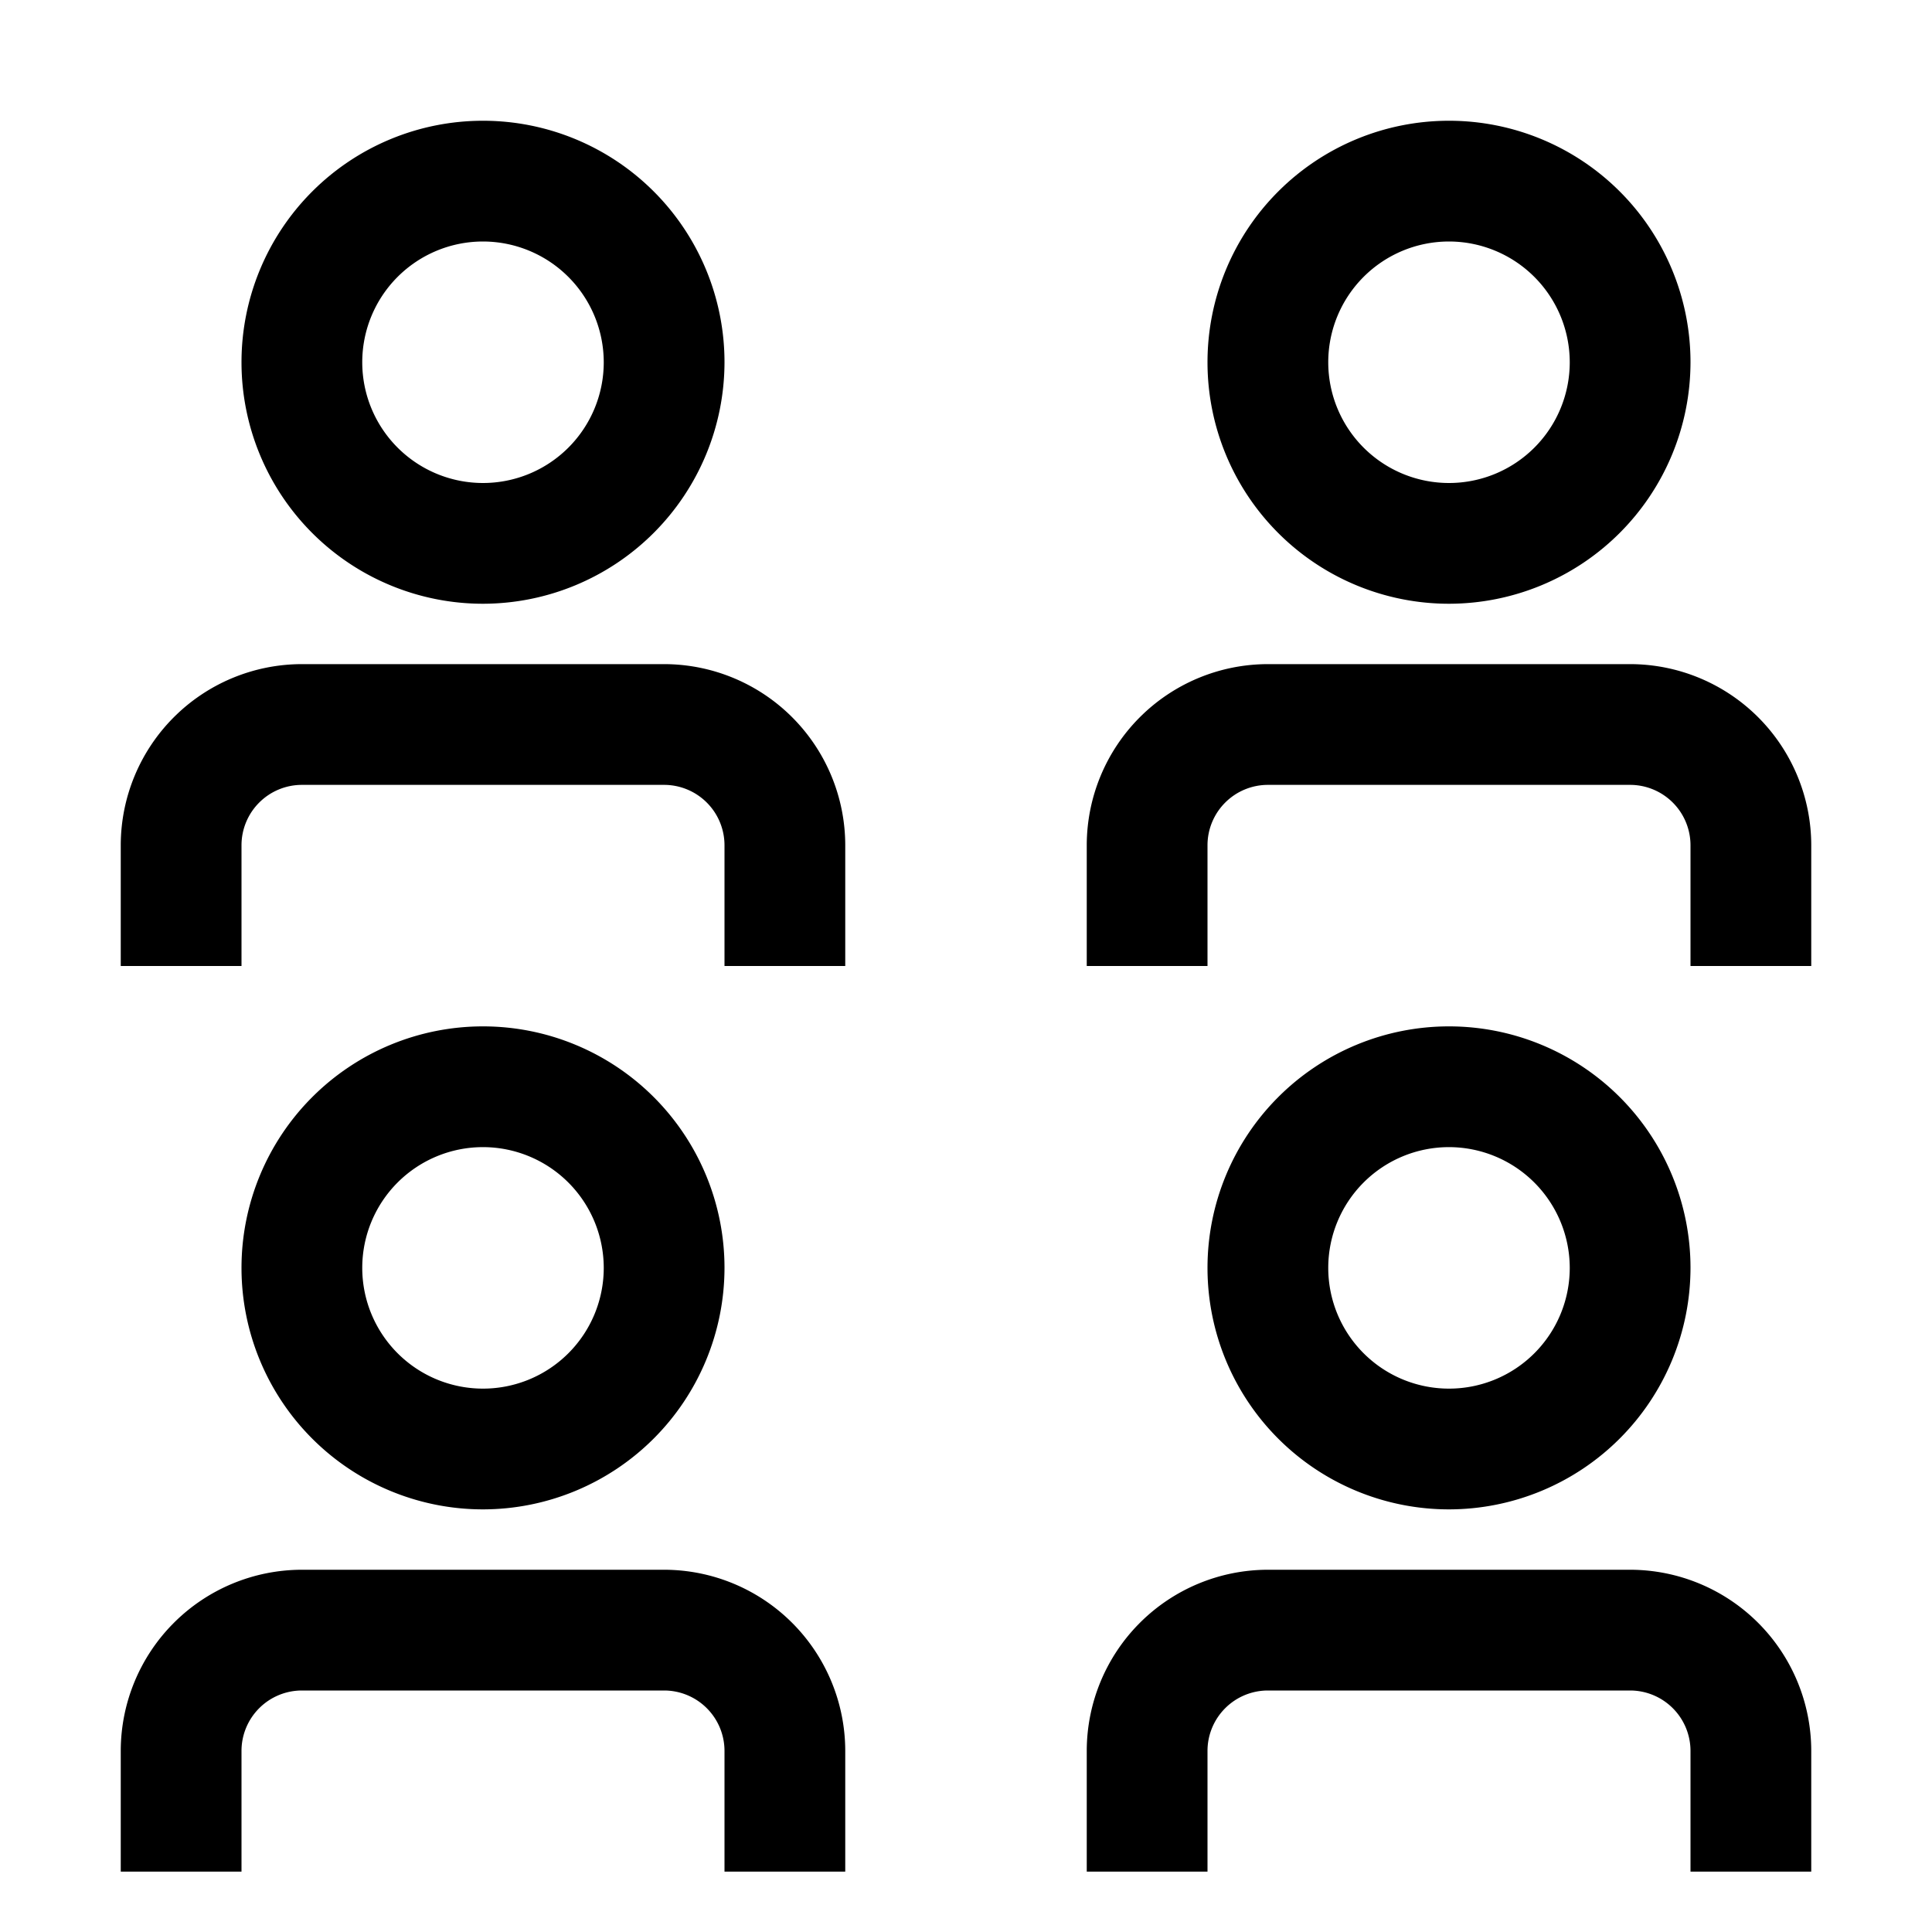
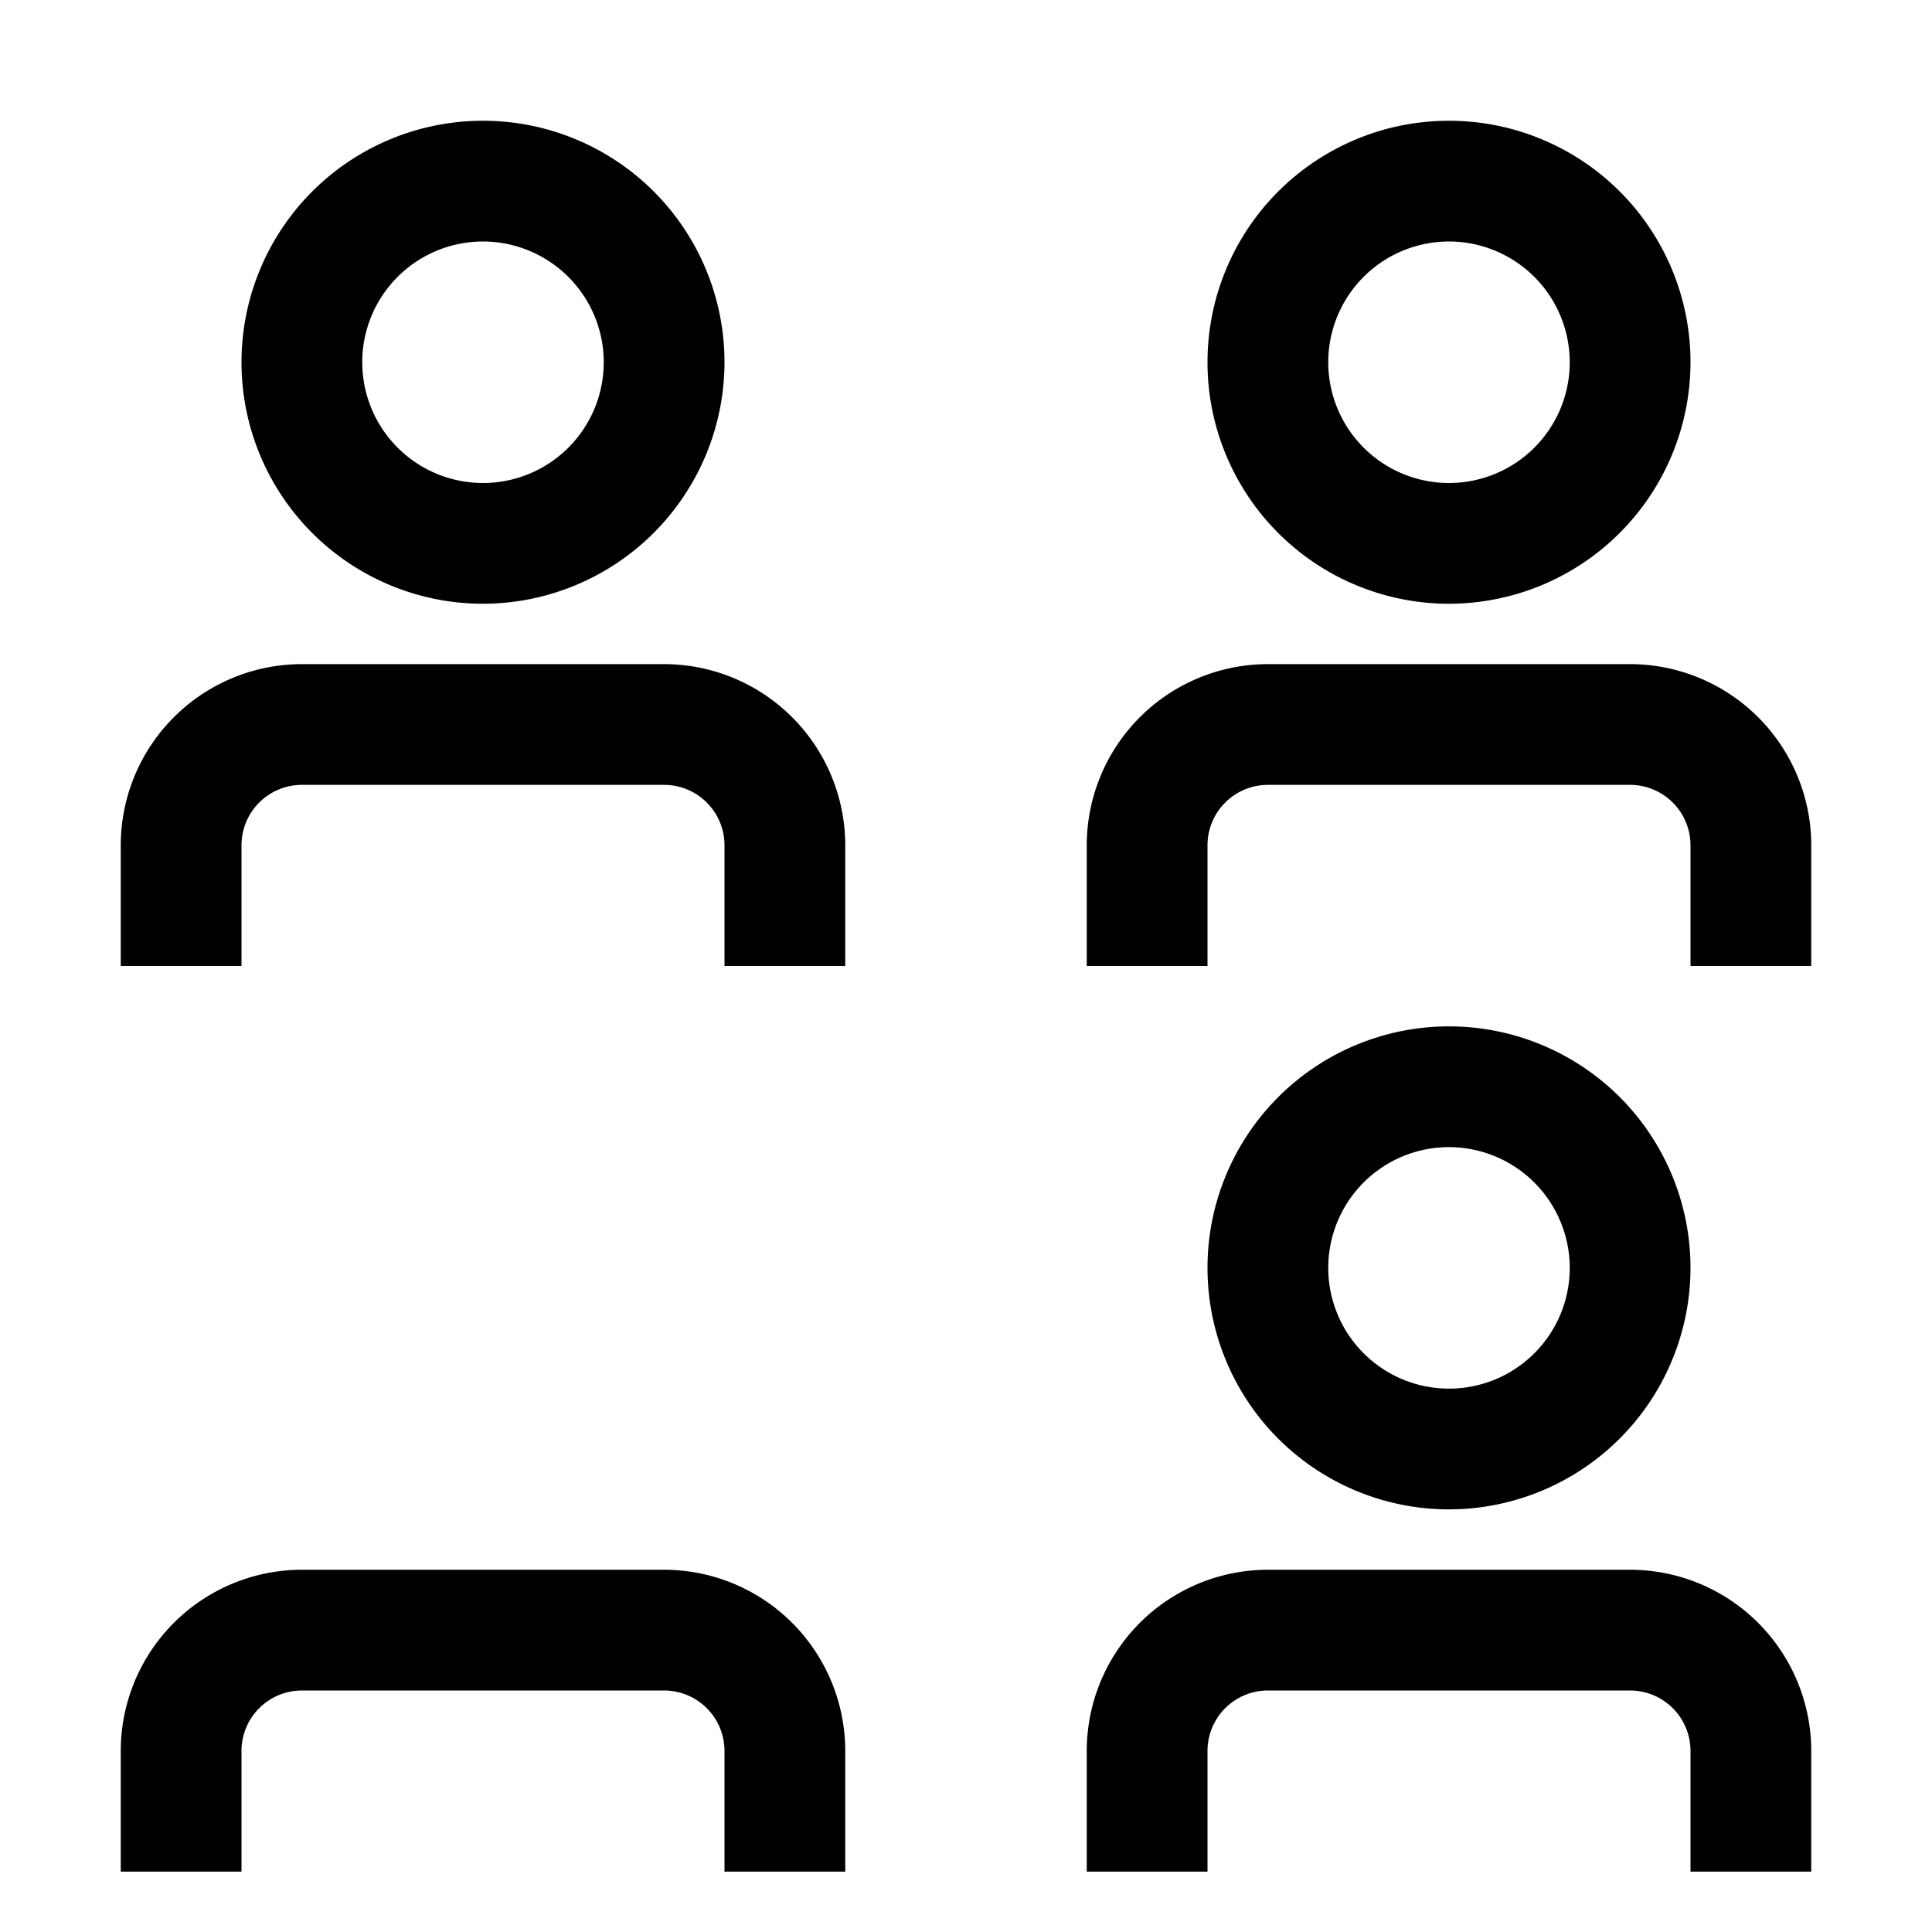
<svg xmlns="http://www.w3.org/2000/svg" fill="#000000" width="800px" height="800px" viewBox="0 0 32 32" id="icon">
  <defs>
    <style>.cls-1{fill:none;}</style>
  </defs>
  <title>events--alt</title>
  <path d="M18,31h2V29a1.001,1.001,0,0,1,1-1h6a1.001,1.001,0,0,1,1,1v2h2V29a3.003,3.003,0,0,0-3-3H21a3.003,3.003,0,0,0-3,3Z" transform="translate(0 0)" />
  <path d="M24,25a4,4,0,1,1,4-4A4.004,4.004,0,0,1,24,25Zm0-6a2,2,0,1,0,2,2A2.003,2.003,0,0,0,24,19Z" transform="translate(0 0)" />
  <path d="M2,31H4V29a1.001,1.001,0,0,1,1-1h6a1.001,1.001,0,0,1,1,1v2h2V29a3.003,3.003,0,0,0-3-3H5a3.003,3.003,0,0,0-3,3Z" transform="translate(0 0)" />
-   <path d="M8,25a4,4,0,1,1,4-4A4.004,4.004,0,0,1,8,25Zm0-6a2,2,0,1,0,2,2A2.002,2.002,0,0,0,8,19Z" transform="translate(0 0)" />
  <path d="M18,16h2V14a1.001,1.001,0,0,1,1-1h6a1.001,1.001,0,0,1,1,1v2h2V14a3.003,3.003,0,0,0-3-3H21a3.003,3.003,0,0,0-3,3Z" transform="translate(0 0)" />
  <path d="M24,10a4,4,0,1,1,4-4A4.004,4.004,0,0,1,24,10Zm0-6a2,2,0,1,0,2,2A2.002,2.002,0,0,0,24,4Z" transform="translate(0 0)" />
  <path d="M2,16H4V14a1.001,1.001,0,0,1,1-1h6a1.001,1.001,0,0,1,1,1v2h2V14a3.003,3.003,0,0,0-3-3H5a3.003,3.003,0,0,0-3,3Z" transform="translate(0 0)" />
  <path d="M8,10a4,4,0,1,1,4-4A4.005,4.005,0,0,1,8,10ZM8,4a2,2,0,1,0,2,2A2.002,2.002,0,0,0,8,4Z" transform="translate(0 0)" />
-   <rect id="_Transparent_Rectangle_" data-name="&lt;Transparent Rectangle&gt;" class="cls-1" width="32" height="32" />
</svg>